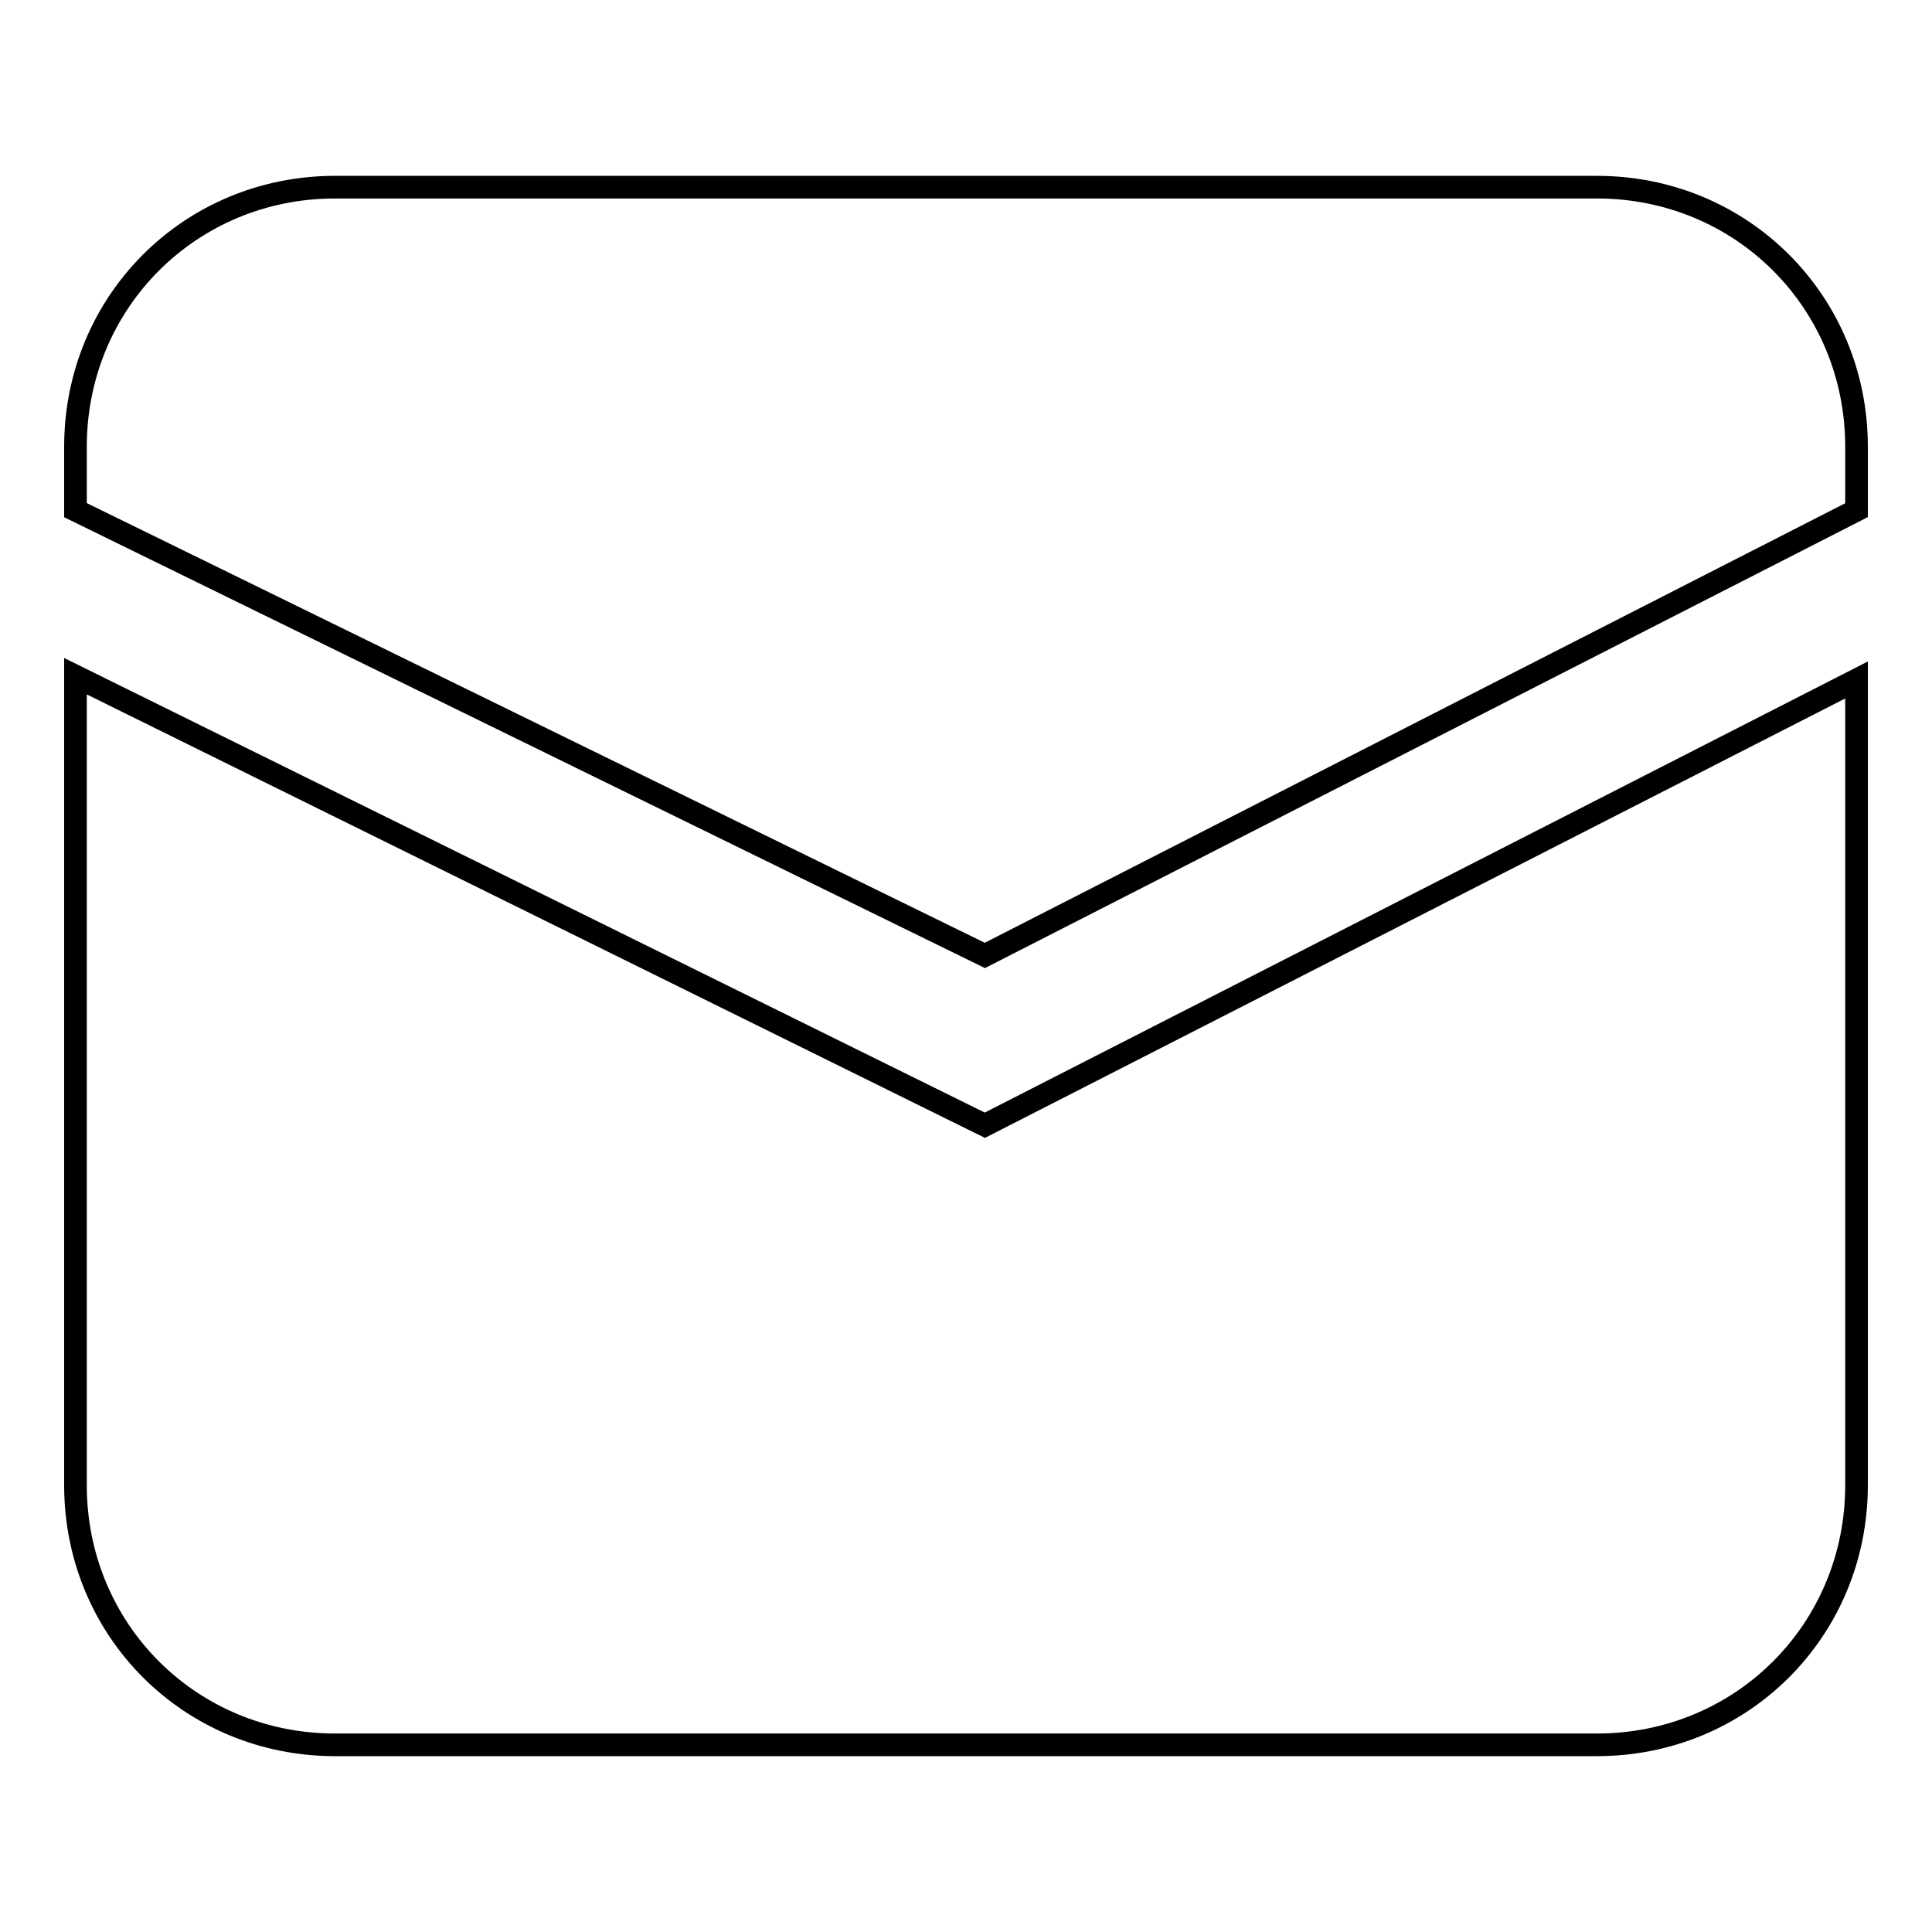
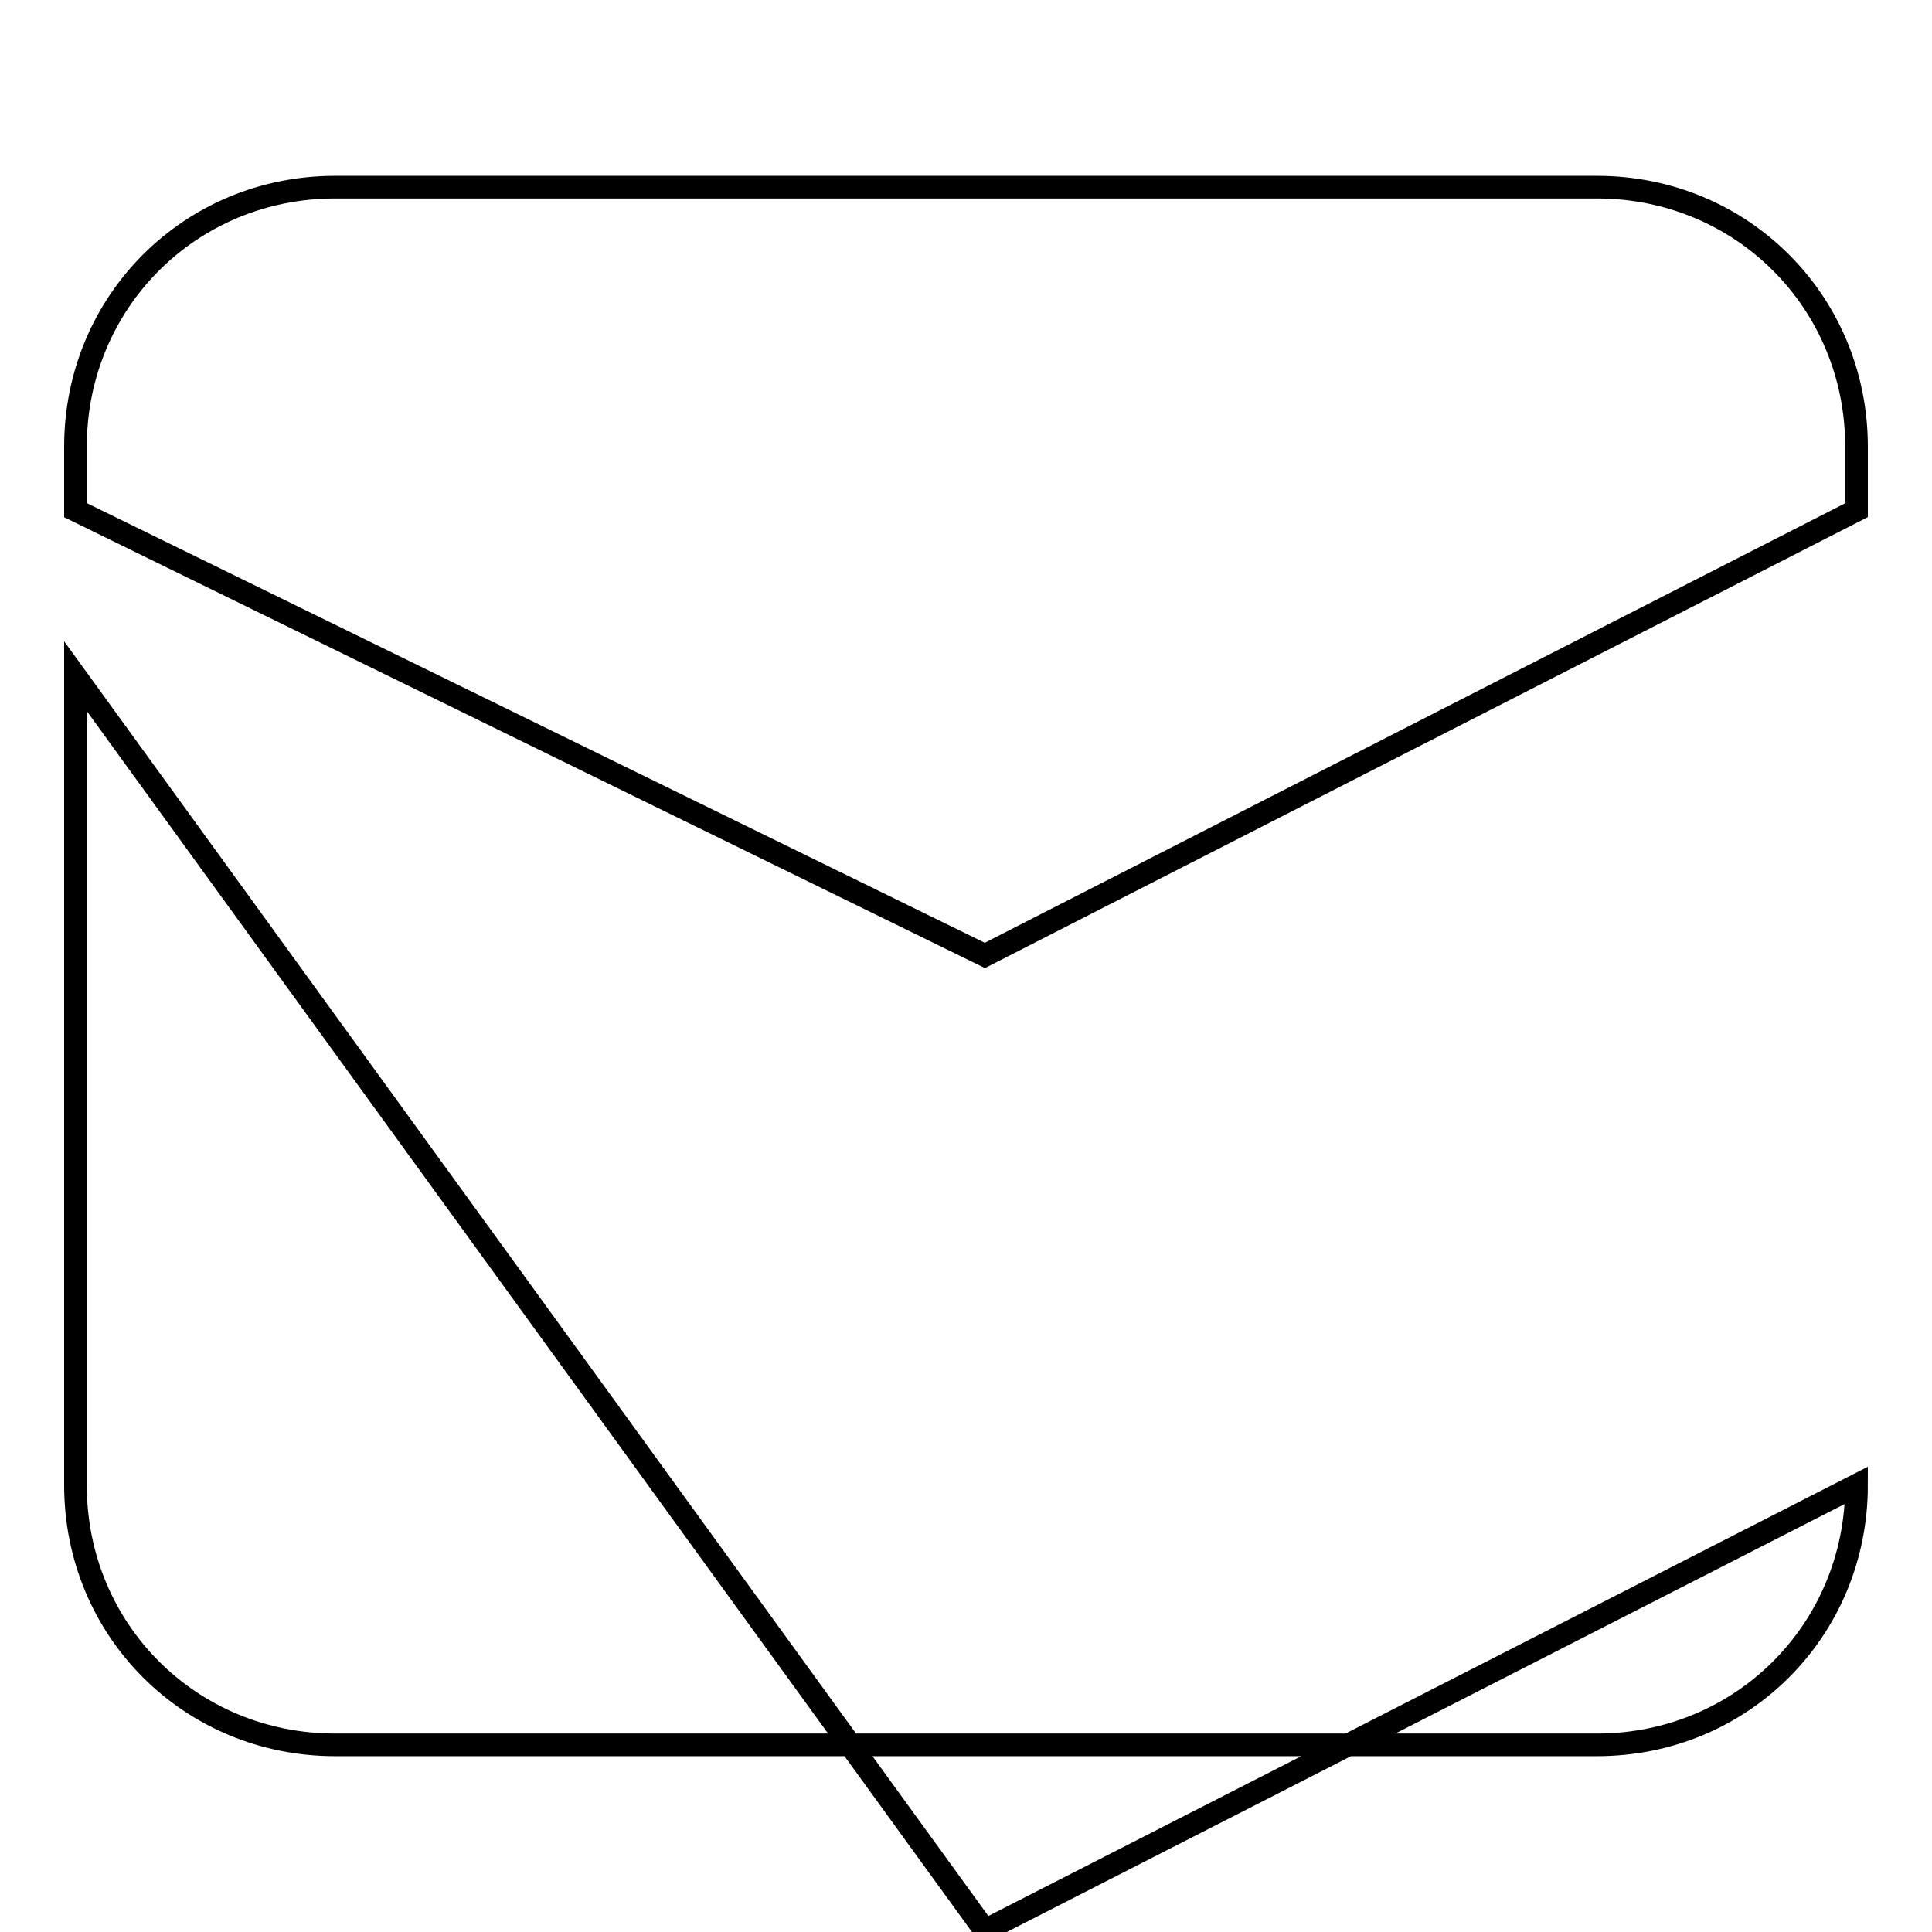
<svg xmlns="http://www.w3.org/2000/svg" version="1.1" x="0px" y="0px" viewBox="0 0 256 256" enable-background="new 0 0 256 256" xml:space="preserve">
  <g>
-     <path stroke-width="3" fill-opacity="0" stroke="#000000" d="M211.6,24.8H44.4C25.2,24.8,10,40,10,59.2v8.4l120.5,59l115.5-59v-8.4C246,40,230.8,24.8,211.6,24.8z  M10,89.6v107.2c0,19.2,15.2,34.4,34.4,34.4h167.2c19.2,0,34.4-15.2,34.4-34.4V90.1l-115.5,59L10,89.6z" />
+     <path stroke-width="3" fill-opacity="0" stroke="#000000" d="M211.6,24.8H44.4C25.2,24.8,10,40,10,59.2v8.4l120.5,59l115.5-59v-8.4C246,40,230.8,24.8,211.6,24.8z  M10,89.6v107.2c0,19.2,15.2,34.4,34.4,34.4h167.2c19.2,0,34.4-15.2,34.4-34.4l-115.5,59L10,89.6z" />
  </g>
</svg>